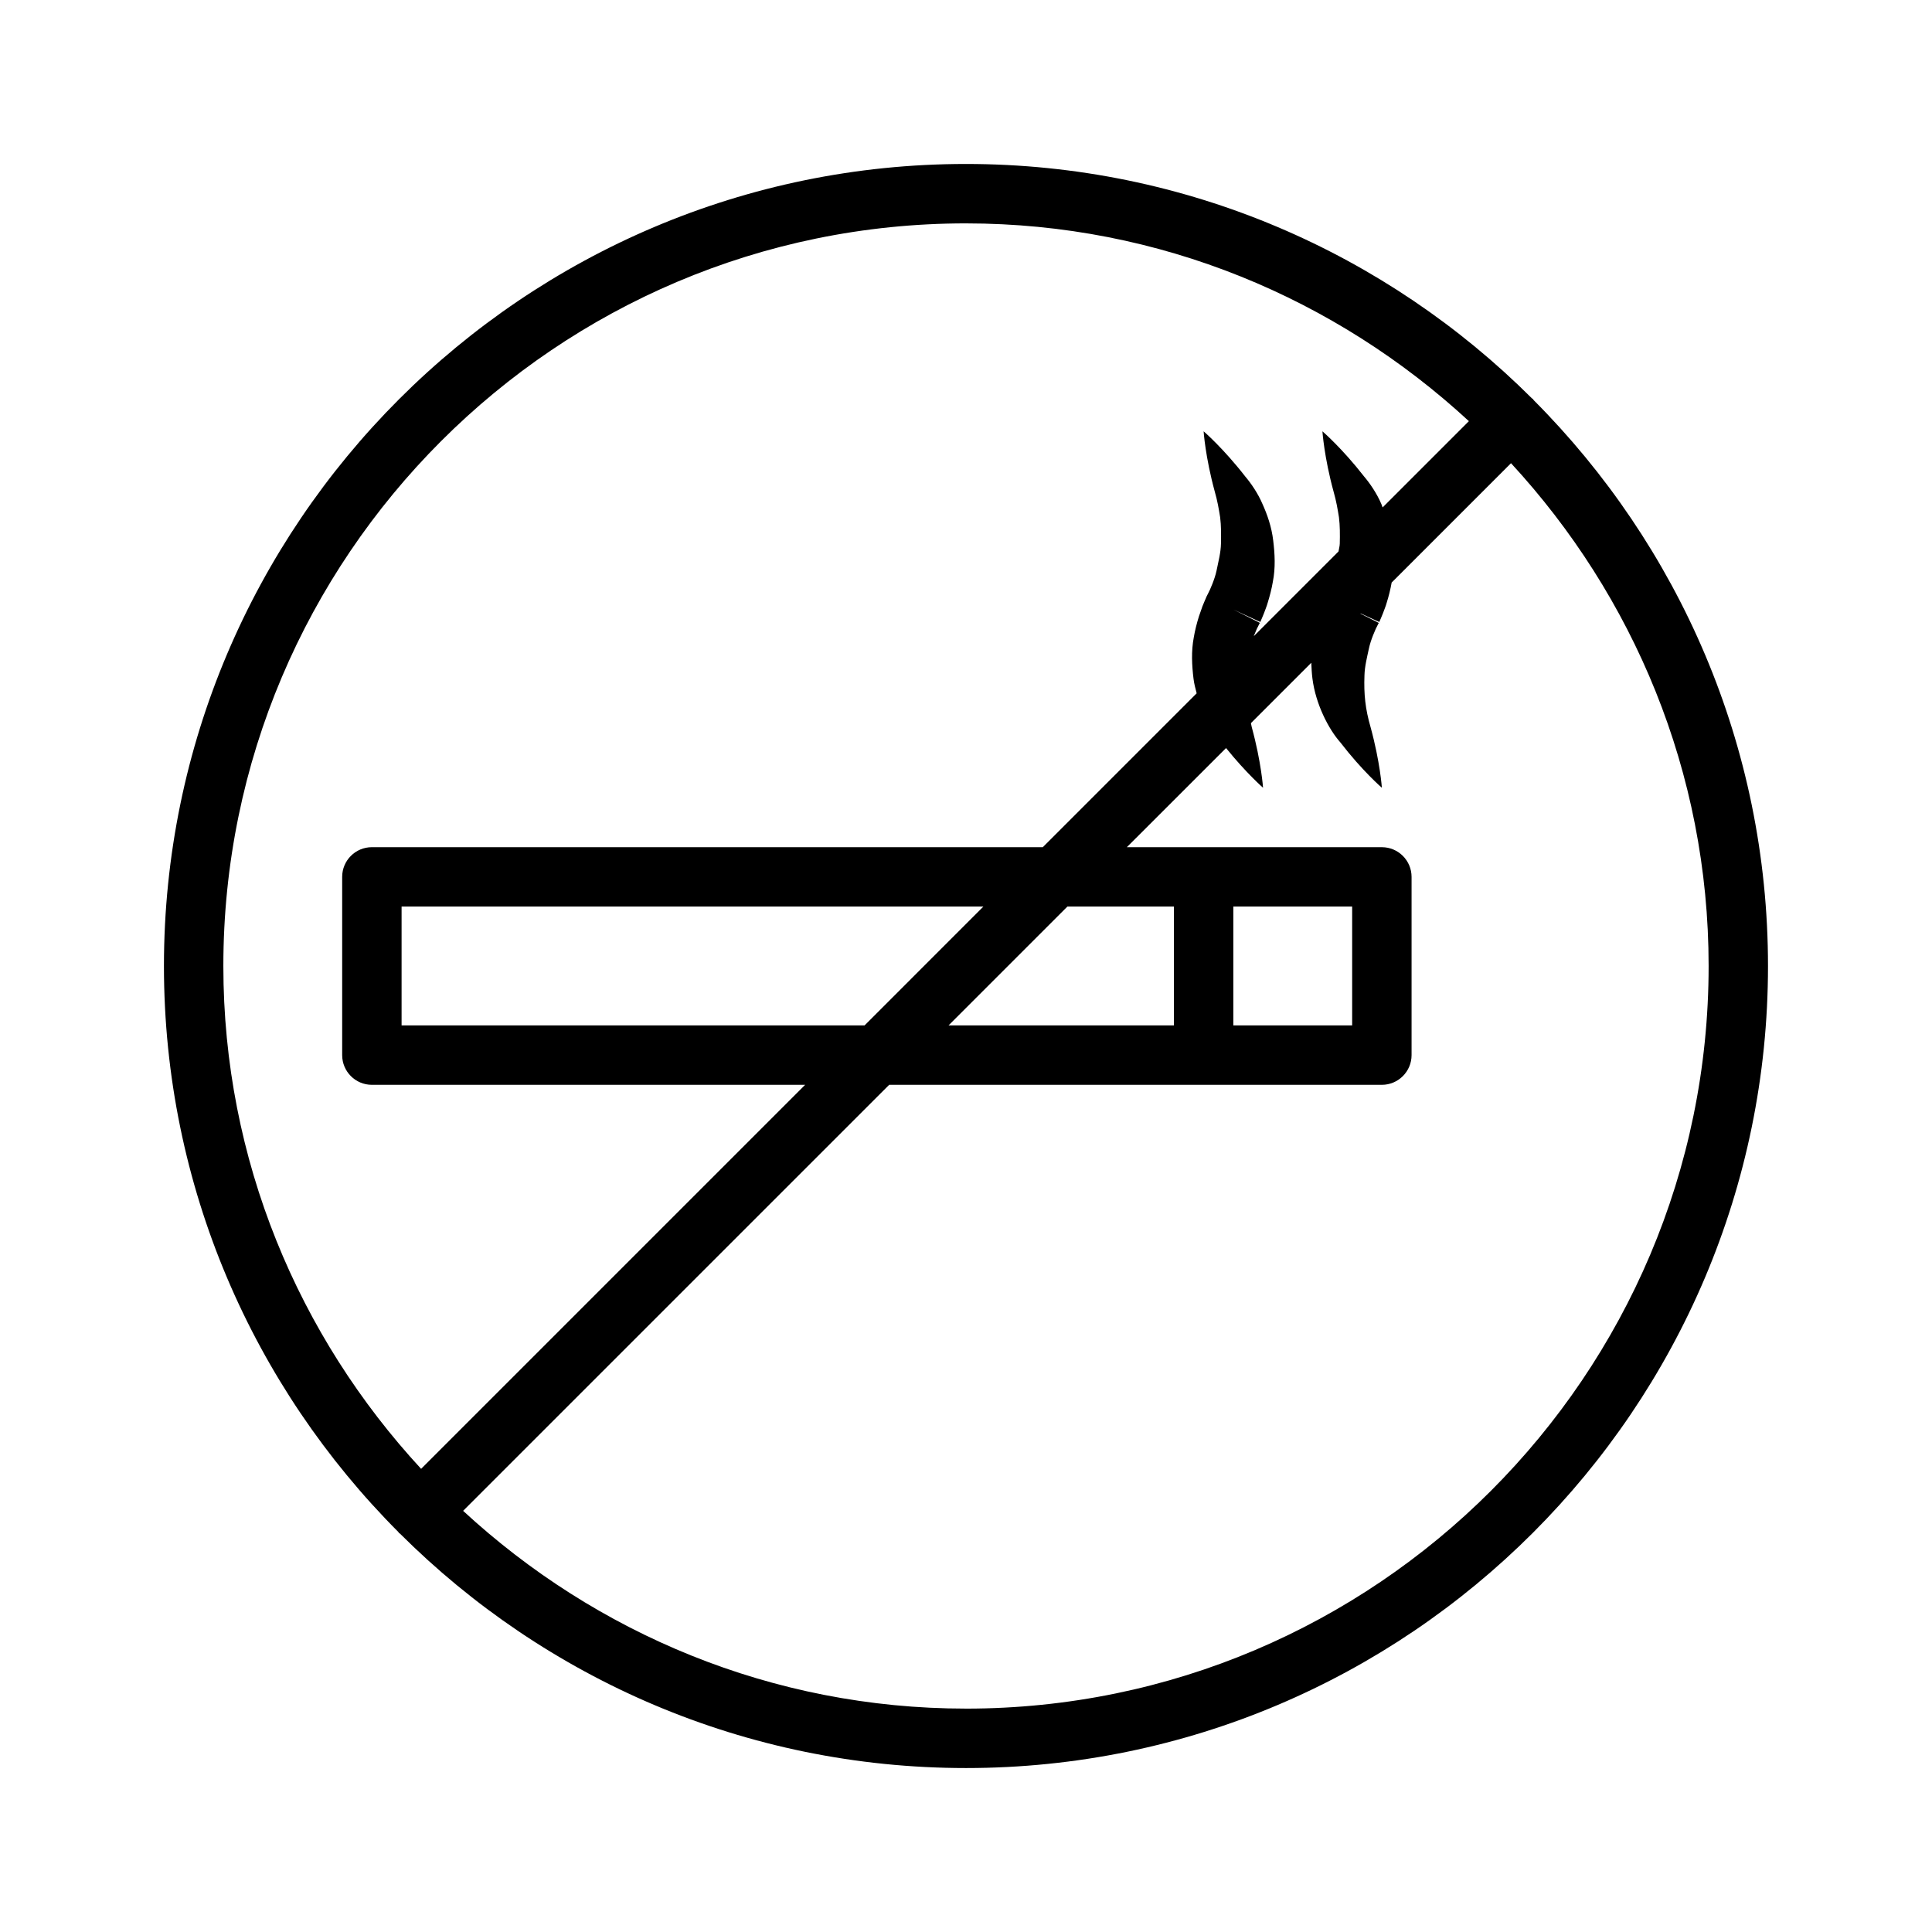
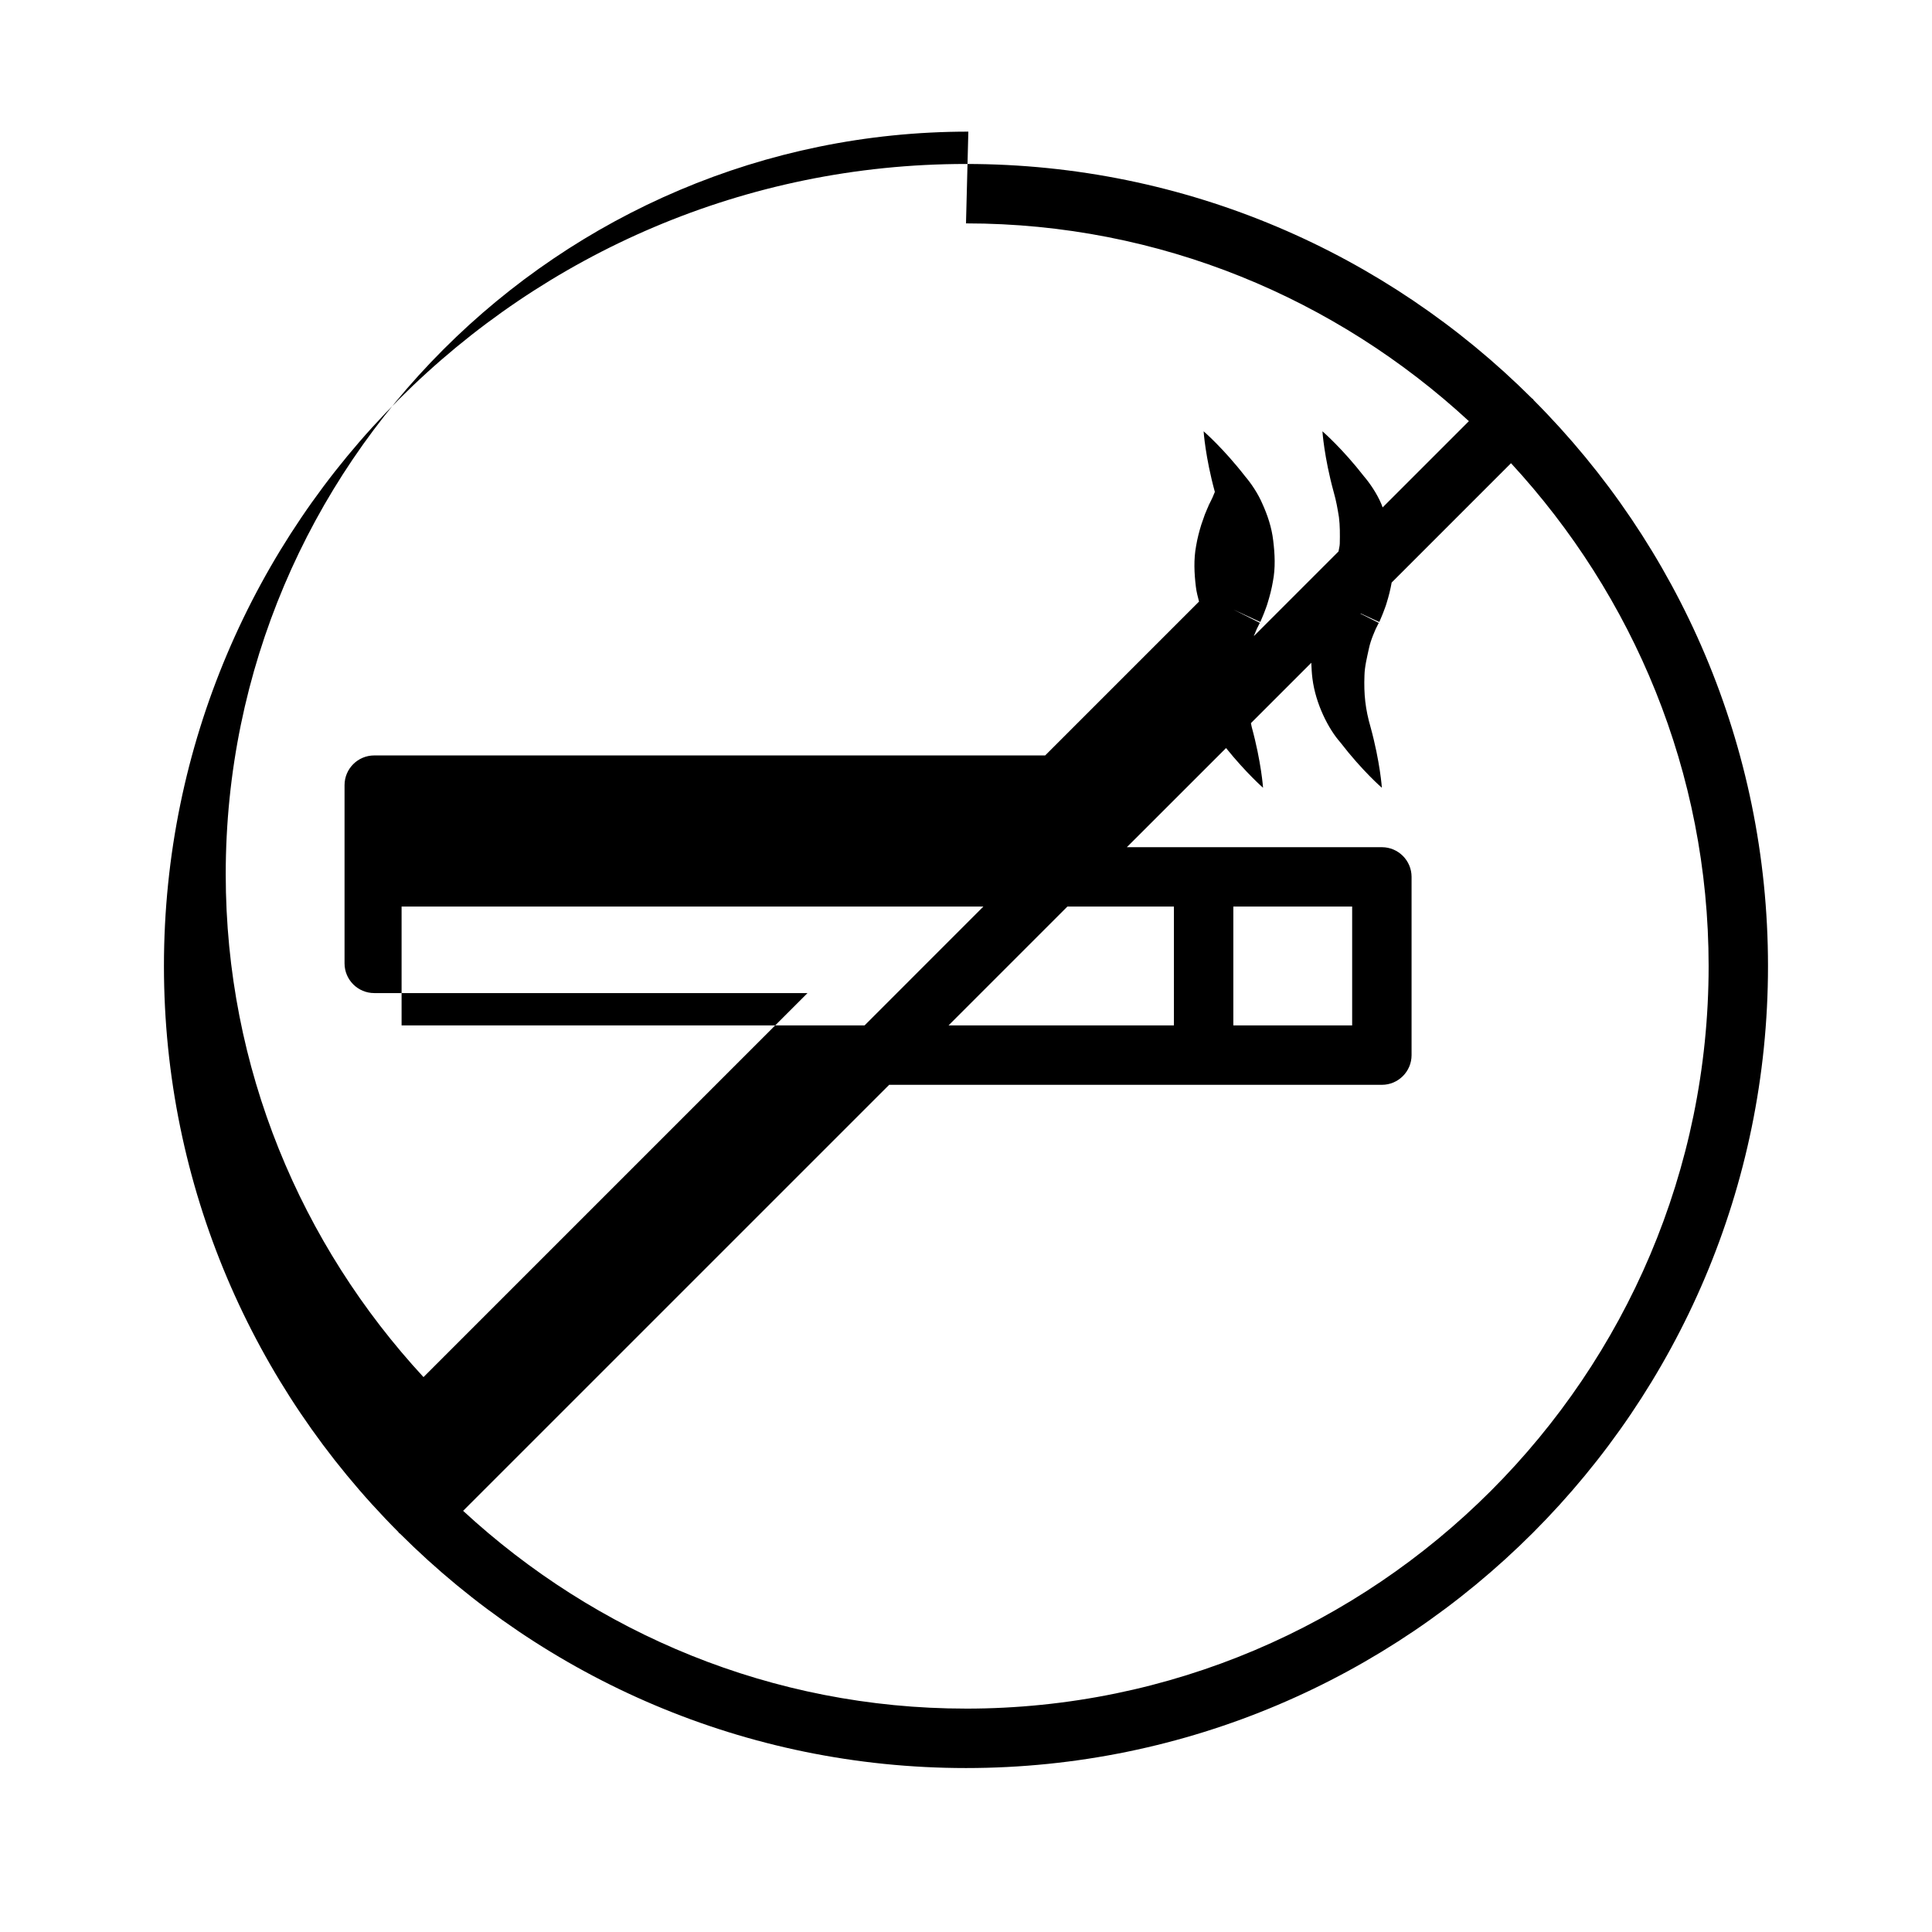
<svg xmlns="http://www.w3.org/2000/svg" fill="#000000" width="800px" height="800px" version="1.1" viewBox="144 144 512 512">
-   <path d="m550.43 250.02c-0.078-0.078-0.094-0.188-0.172-0.27-0.078-0.078-0.188-0.094-0.27-0.172-38.461-38.367-91.504-62.125-149.99-62.125-117.2 0-212.55 95.348-212.55 212.55 0 58.488 23.758 111.52 62.109 149.98 0.078 0.078 0.094 0.188 0.172 0.27 0.078 0.078 0.188 0.094 0.27 0.172 38.465 38.367 91.504 62.125 150 62.125 117.2 0 212.54-95.348 212.54-212.54 0-58.492-23.758-111.52-62.109-149.98zm-150.43-46.82c51.438 0 98.164 19.996 133.27 52.41l-22.859 22.859c-0.125-0.285-0.203-0.598-0.332-0.883-1.195-2.832-3.086-5.559-4.535-7.258-5.902-7.586-11.086-12.027-11.086-12.027s0.441 6.801 2.977 16.059c0.707 2.488 1.023 4.394 1.402 6.707 0.285 2.266 0.27 4.629 0.219 7.008-0.016 0.691-0.234 1.371-0.332 2.062l-22.434 22.434c0.031-0.062 0.031-0.125 0.062-0.203l0.707-1.684 0.41-0.82 0.203-0.41 0.109-0.203 0.047-0.094 0.031-0.047 0.016-0.031c-3.133-1.574 7.039 3.496-7.023-3.543 14.266 6.598 3.969 1.812 7.148 3.273l0.047-0.094 0.062-0.141 0.109-0.27 0.234-0.535 0.488-1.18c0.348-0.961 0.789-2 1.023-2.883 0.566-1.828 1.039-3.668 1.355-5.527 0.738-3.699 0.52-7.445 0.094-10.941-0.41-3.512-1.527-6.769-2.832-9.652-1.195-2.832-3.086-5.559-4.535-7.258-5.894-7.586-11.074-12.027-11.074-12.027s0.441 6.801 2.977 16.059c0.707 2.488 1.023 4.394 1.402 6.707 0.285 2.266 0.27 4.629 0.219 7.008-0.047 2.394-0.691 4.754-1.164 7.117-0.25 1.18-0.645 2.348-1.086 3.481l-0.629 1.512-0.473 0.977-0.27 0.535-0.125 0.27-0.031 0.062c-0.93-0.457-0.535-0.25 0 0.016l-0.035 0.043-0.047 0.094v0.016c-0.551-0.25-0.961-0.441 0 0.016l-0.062 0.125-0.141 0.332-0.285 0.66-0.551 1.324-0.945 2.707c-0.566 1.828-1.039 3.668-1.355 5.527-0.707 3.699-0.504 7.445-0.078 10.941 0.156 1.324 0.504 2.629 0.836 3.906l-40.777 40.777h-177.8c-4.344 0-7.871 3.527-7.871 7.871v47.23c0 4.348 3.523 7.875 7.871 7.875h114.82l-101.77 101.77c-32.418-35.094-52.41-81.824-52.41-133.26 0-108.52 88.277-196.8 196.8-196.8zm70.848 181.05h31.488v31.488h-31.488zm-15.746 31.488h-59.719l31.488-31.488h28.23zm-81.977 0h-122.7v-31.488h154.18zm26.875 181.06c-51.438 0-98.164-19.996-133.27-52.41l112.91-112.9h130.57c4.344 0 7.871-3.527 7.871-7.871v-47.23c0-4.344-3.527-7.871-7.871-7.871h-67.586l26.293-26.277c5.316 6.594 9.805 10.527 9.805 10.527s-0.457-6.801-2.992-16.059c-0.109-0.379-0.125-0.707-0.219-1.07l15.996-15.996c0.062 1.418 0.125 2.816 0.301 4.172 0.852 6.801 4.297 13.43 7.383 16.91 5.856 7.606 11.02 12.043 11.02 12.043s-0.457-6.801-2.992-16.059c-1.387-4.785-1.812-8.723-1.621-13.73 0.062-2.394 0.676-4.769 1.18-7.117 0.25-1.18 0.645-2.348 1.086-3.481l0.707-1.684 0.41-0.82 0.203-0.41 0.109-0.203 0.047-0.094 0.031-0.047 0.016-0.031c-2.93-1.48 5.527 2.738-4.848-2.457l0.062-0.062c10.484 4.848 1.938 0.883 4.93 2.25l0.047-0.094 0.062-0.141 0.109-0.27 0.234-0.535 0.488-1.18c0.348-0.961 0.789-2 1.023-2.883 0.551-1.762 0.992-3.543 1.309-5.336l31.629-31.629c32.375 35.082 52.371 81.809 52.371 133.25 0 108.52-88.277 196.8-196.8 196.8z" />
+   <path d="m550.43 250.02c-0.078-0.078-0.094-0.188-0.172-0.27-0.078-0.078-0.188-0.094-0.27-0.172-38.461-38.367-91.504-62.125-149.99-62.125-117.2 0-212.55 95.348-212.55 212.55 0 58.488 23.758 111.52 62.109 149.98 0.078 0.078 0.094 0.188 0.172 0.27 0.078 0.078 0.188 0.094 0.27 0.172 38.465 38.367 91.504 62.125 150 62.125 117.2 0 212.54-95.348 212.54-212.54 0-58.492-23.758-111.52-62.109-149.98zm-150.43-46.82c51.438 0 98.164 19.996 133.27 52.41l-22.859 22.859c-0.125-0.285-0.203-0.598-0.332-0.883-1.195-2.832-3.086-5.559-4.535-7.258-5.902-7.586-11.086-12.027-11.086-12.027s0.441 6.801 2.977 16.059c0.707 2.488 1.023 4.394 1.402 6.707 0.285 2.266 0.27 4.629 0.219 7.008-0.016 0.691-0.234 1.371-0.332 2.062l-22.434 22.434c0.031-0.062 0.031-0.125 0.062-0.203l0.707-1.684 0.41-0.82 0.203-0.41 0.109-0.203 0.047-0.094 0.031-0.047 0.016-0.031c-3.133-1.574 7.039 3.496-7.023-3.543 14.266 6.598 3.969 1.812 7.148 3.273l0.047-0.094 0.062-0.141 0.109-0.27 0.234-0.535 0.488-1.18c0.348-0.961 0.789-2 1.023-2.883 0.566-1.828 1.039-3.668 1.355-5.527 0.738-3.699 0.52-7.445 0.094-10.941-0.41-3.512-1.527-6.769-2.832-9.652-1.195-2.832-3.086-5.559-4.535-7.258-5.894-7.586-11.074-12.027-11.074-12.027s0.441 6.801 2.977 16.059l-0.629 1.512-0.473 0.977-0.27 0.535-0.125 0.27-0.031 0.062c-0.93-0.457-0.535-0.25 0 0.016l-0.035 0.043-0.047 0.094v0.016c-0.551-0.25-0.961-0.441 0 0.016l-0.062 0.125-0.141 0.332-0.285 0.66-0.551 1.324-0.945 2.707c-0.566 1.828-1.039 3.668-1.355 5.527-0.707 3.699-0.504 7.445-0.078 10.941 0.156 1.324 0.504 2.629 0.836 3.906l-40.777 40.777h-177.8c-4.344 0-7.871 3.527-7.871 7.871v47.23c0 4.348 3.523 7.875 7.871 7.875h114.82l-101.77 101.77c-32.418-35.094-52.41-81.824-52.41-133.26 0-108.52 88.277-196.8 196.8-196.8zm70.848 181.05h31.488v31.488h-31.488zm-15.746 31.488h-59.719l31.488-31.488h28.23zm-81.977 0h-122.7v-31.488h154.18zm26.875 181.06c-51.438 0-98.164-19.996-133.27-52.41l112.91-112.9h130.57c4.344 0 7.871-3.527 7.871-7.871v-47.23c0-4.344-3.527-7.871-7.871-7.871h-67.586l26.293-26.277c5.316 6.594 9.805 10.527 9.805 10.527s-0.457-6.801-2.992-16.059c-0.109-0.379-0.125-0.707-0.219-1.07l15.996-15.996c0.062 1.418 0.125 2.816 0.301 4.172 0.852 6.801 4.297 13.43 7.383 16.91 5.856 7.606 11.02 12.043 11.02 12.043s-0.457-6.801-2.992-16.059c-1.387-4.785-1.812-8.723-1.621-13.73 0.062-2.394 0.676-4.769 1.18-7.117 0.25-1.18 0.645-2.348 1.086-3.481l0.707-1.684 0.41-0.82 0.203-0.41 0.109-0.203 0.047-0.094 0.031-0.047 0.016-0.031c-2.93-1.48 5.527 2.738-4.848-2.457l0.062-0.062c10.484 4.848 1.938 0.883 4.93 2.25l0.047-0.094 0.062-0.141 0.109-0.27 0.234-0.535 0.488-1.18c0.348-0.961 0.789-2 1.023-2.883 0.551-1.762 0.992-3.543 1.309-5.336l31.629-31.629c32.375 35.082 52.371 81.809 52.371 133.25 0 108.52-88.277 196.8-196.8 196.8z" />
</svg>